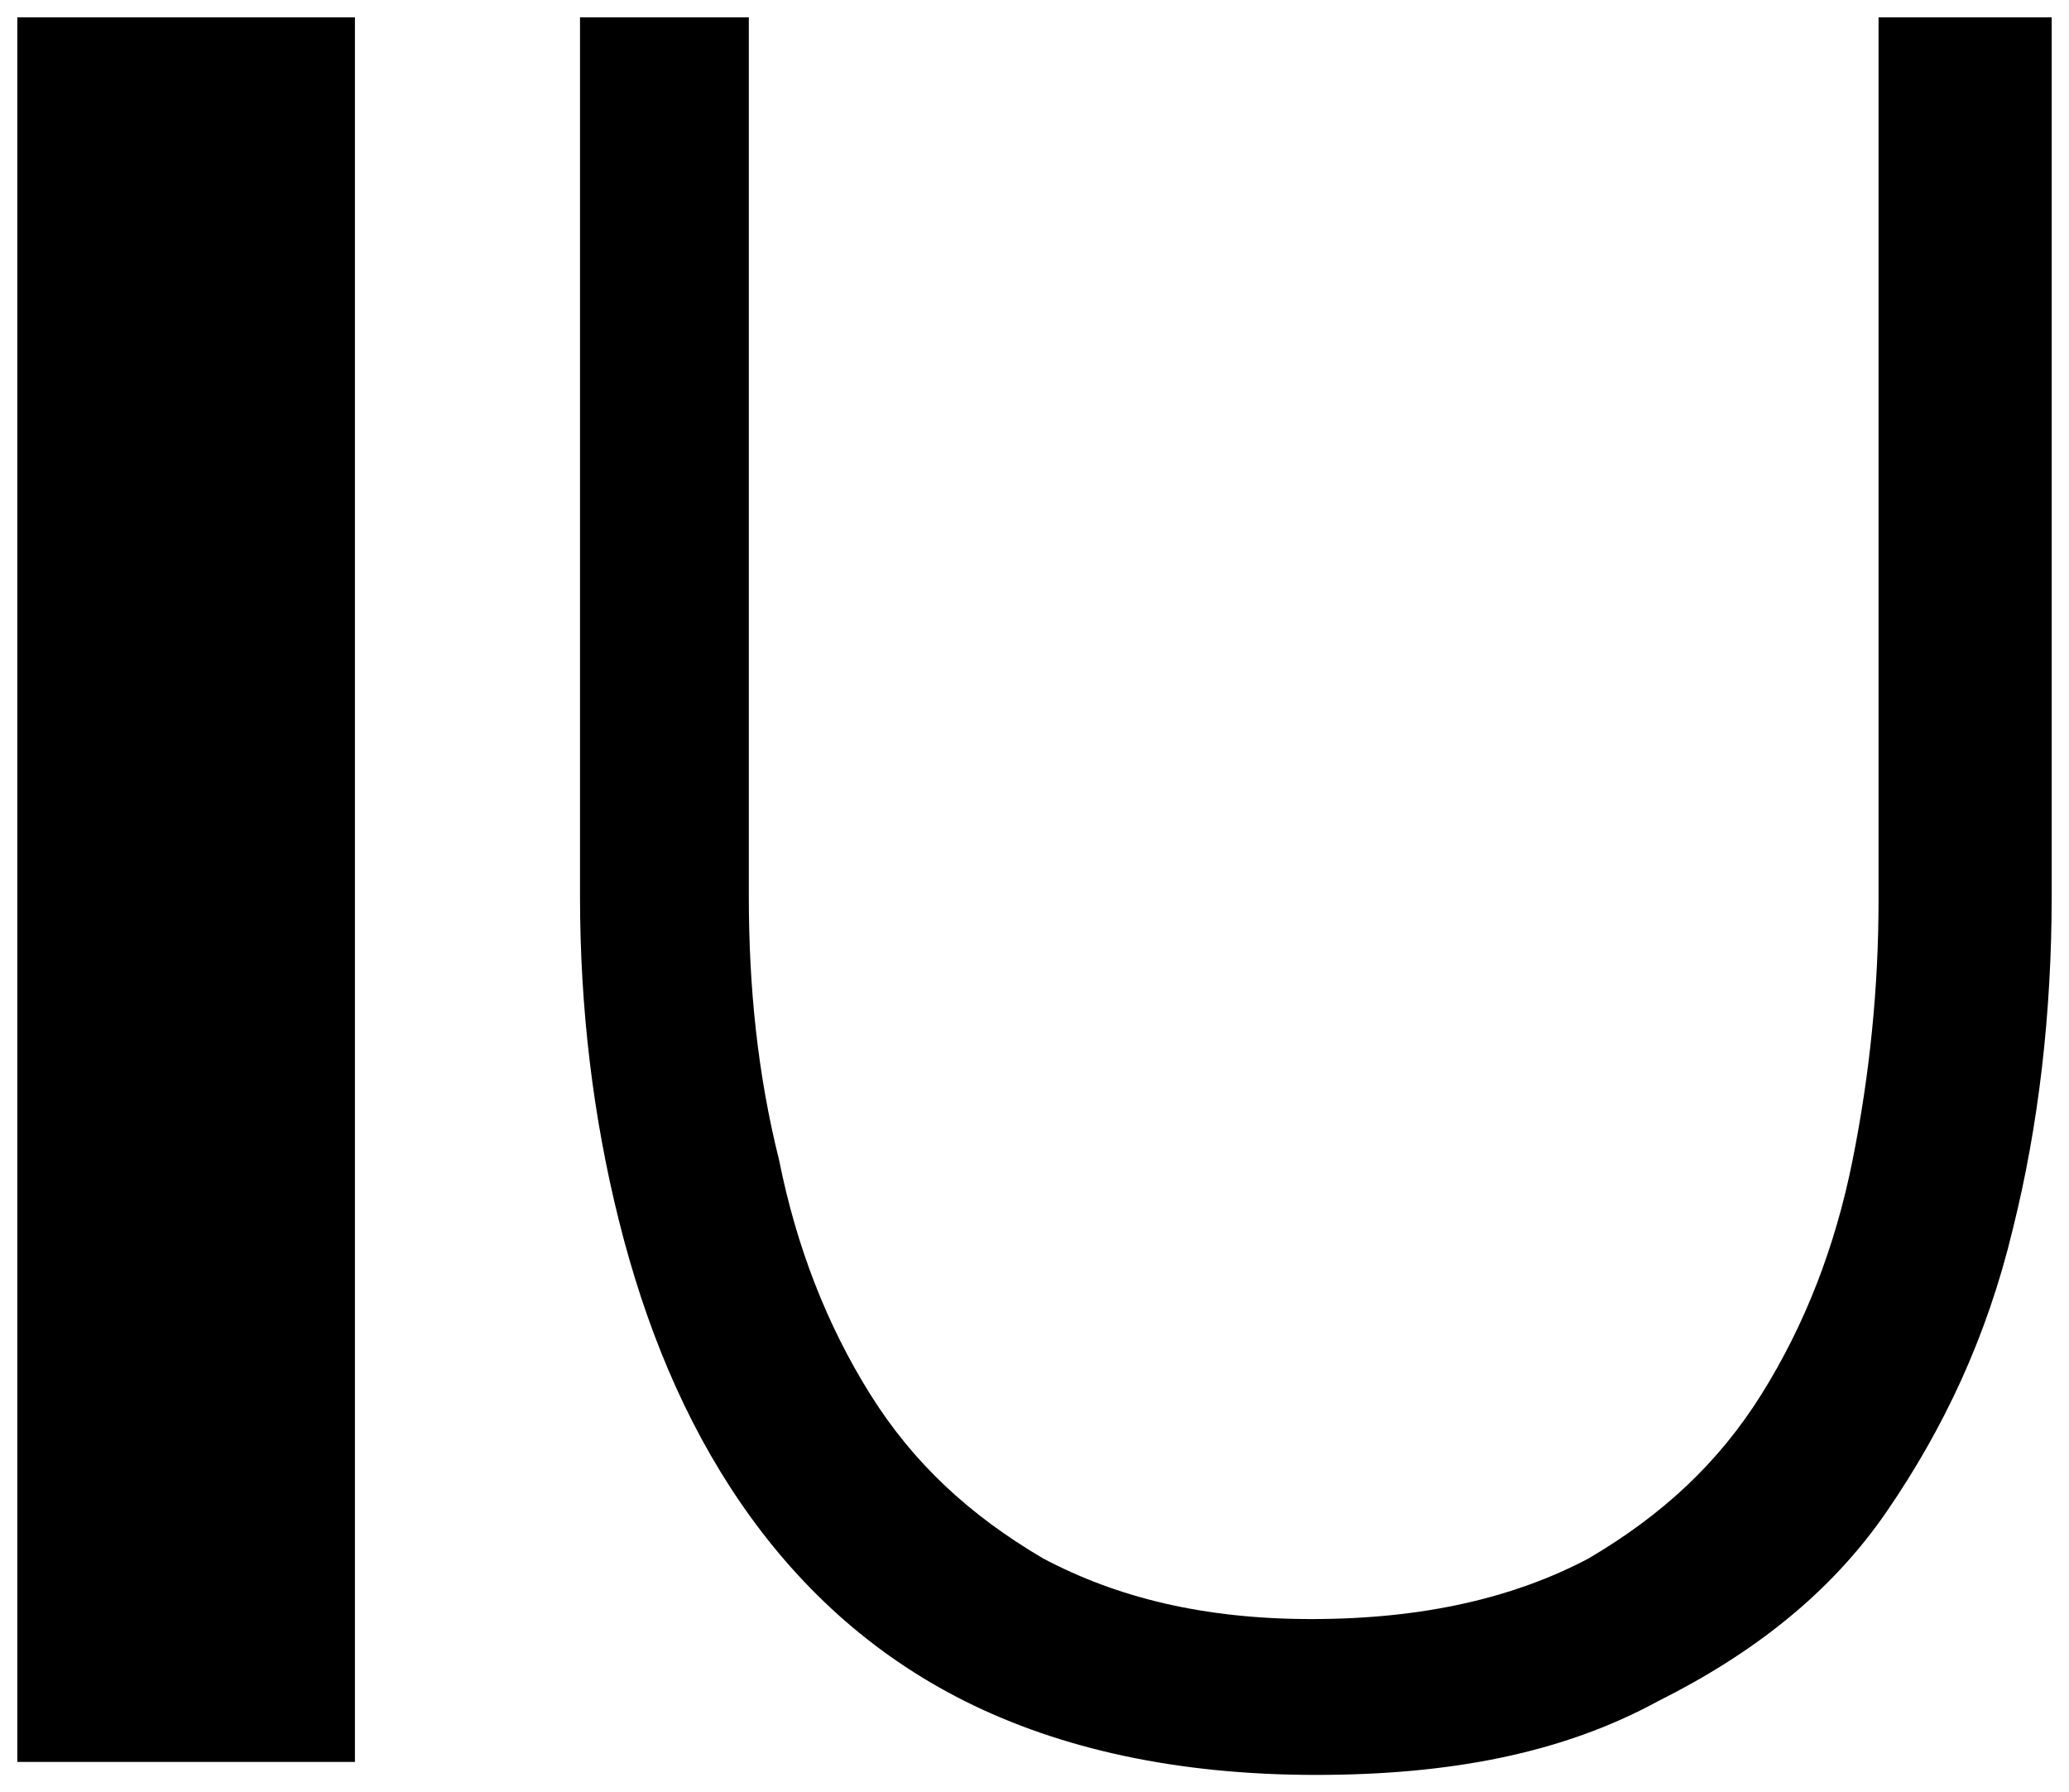
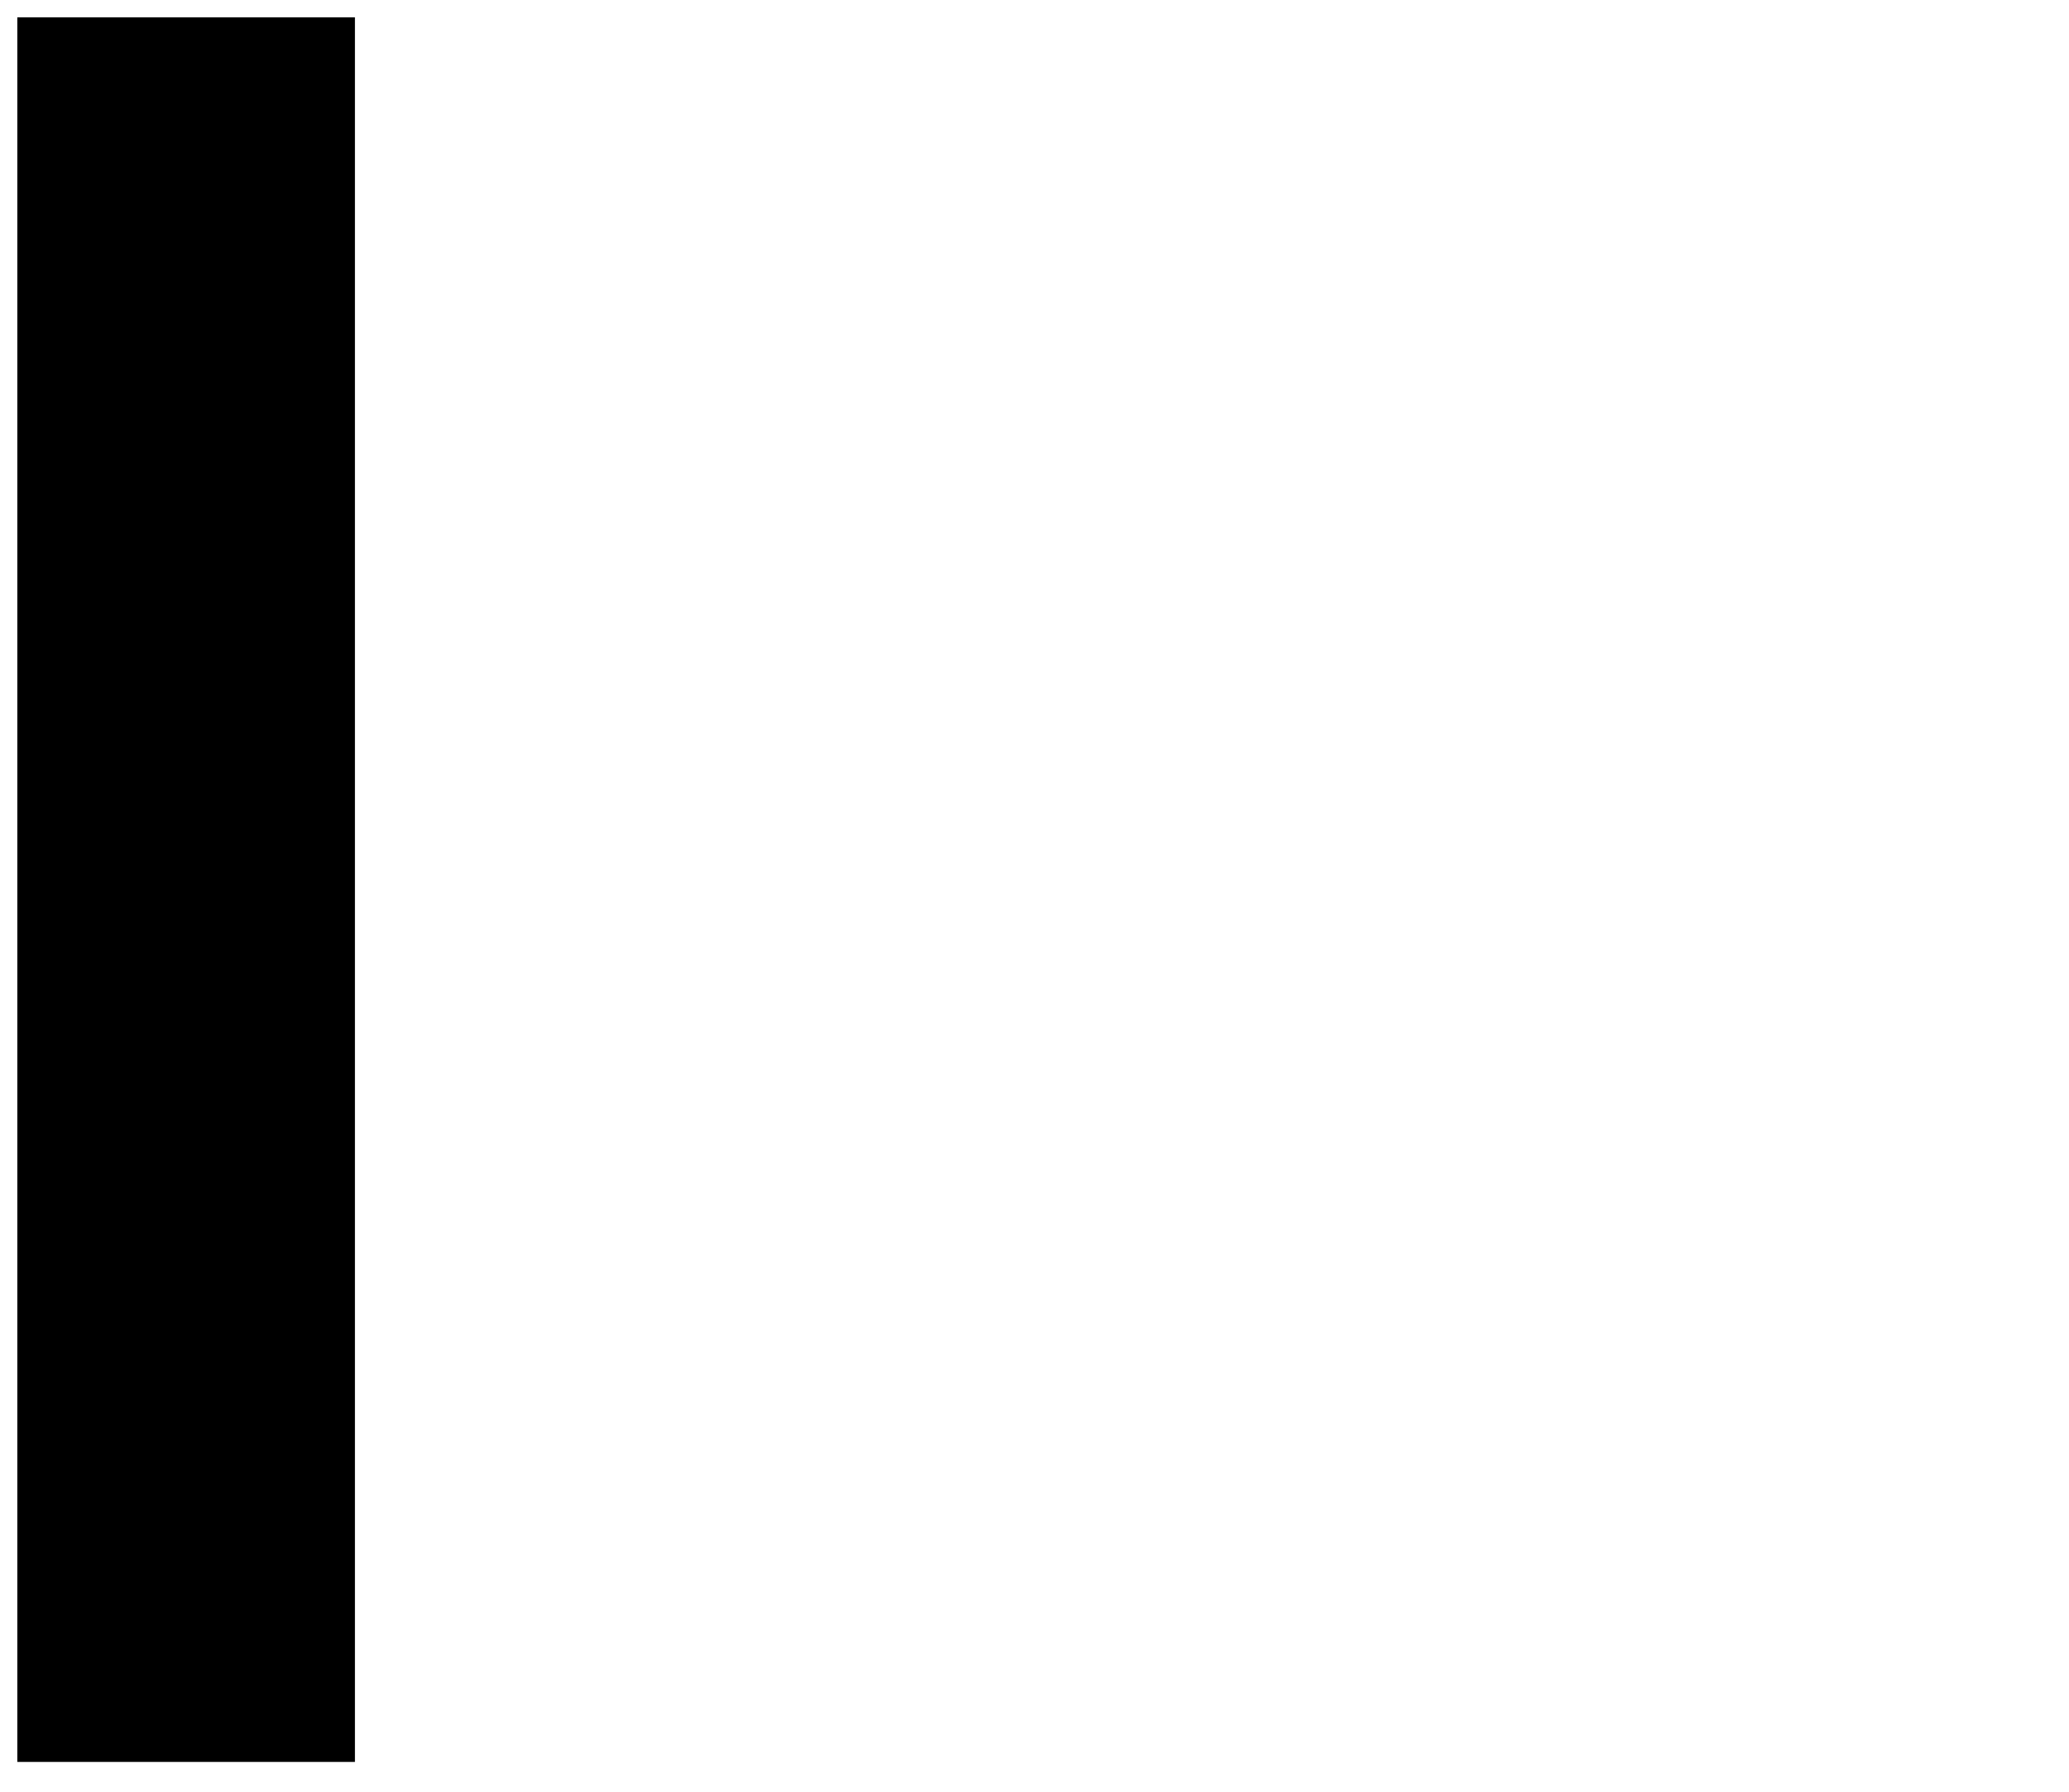
<svg xmlns="http://www.w3.org/2000/svg" version="1.1" id="Capa_2_00000155867278275745801890000000647496343941925260_" x="0px" y="0px" viewBox="0 0 47.8 41.4" style="enable-background:new 0 0 47.8 41.4;" xml:space="preserve">
  <g>
    <path d="M0.4,40.7V0.4h7.8v40.3H0.4z" />
-     <path d="M30.4,41c-3.2,0-5.9-0.6-8.1-1.7s-3.9-2.7-5.2-4.6c-1.3-1.9-2.2-4.1-2.8-6.5c-0.6-2.4-0.9-4.9-0.9-7.5V0.4h3.9v20.3   c0,2.1,0.2,4.1,0.7,6.1c0.4,2,1.1,3.8,2.1,5.4c1,1.6,2.3,2.8,4,3.8c1.7,0.9,3.7,1.4,6.2,1.4c2.6,0,4.7-0.5,6.4-1.4   c1.7-1,3-2.2,4-3.8c1-1.6,1.7-3.4,2.1-5.4c0.4-2,0.6-4,0.6-6V0.4h4v20.3c0,2.7-0.3,5.3-0.9,7.7c-0.6,2.5-1.6,4.6-2.9,6.5   c-1.3,1.9-3.1,3.3-5.3,4.4C36.1,40.5,33.5,41,30.4,41z" />
  </g>
</svg>